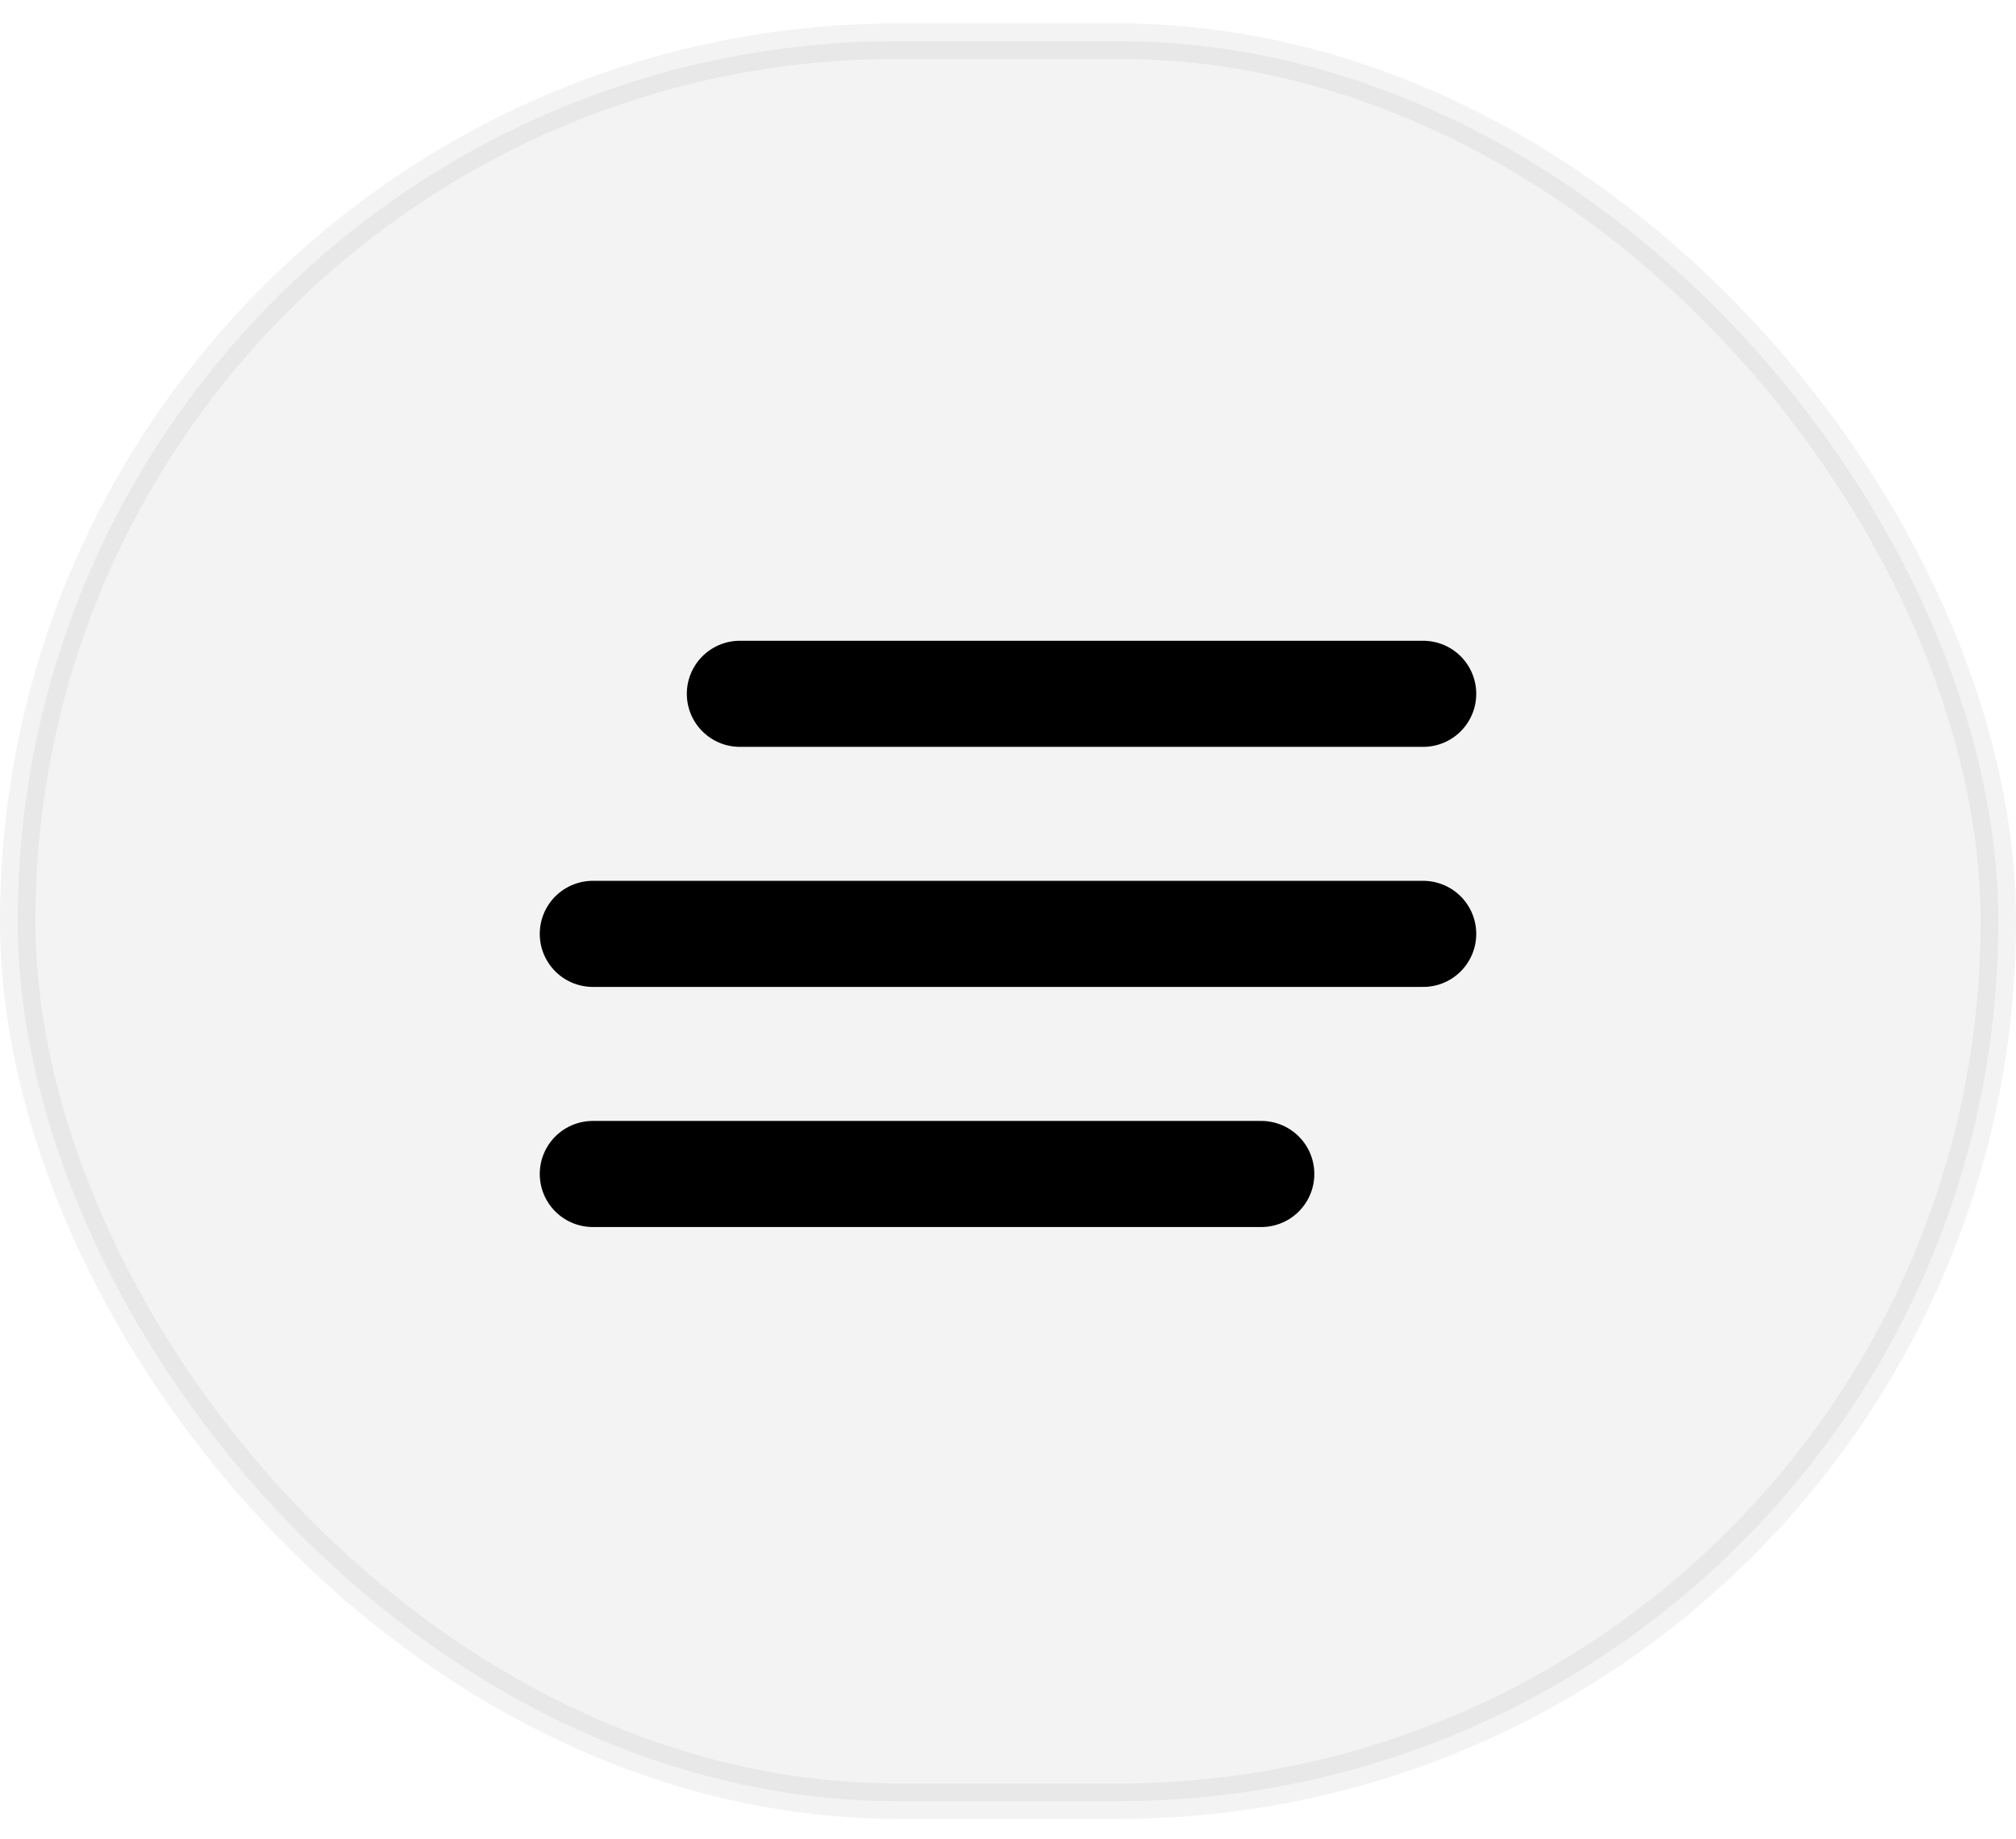
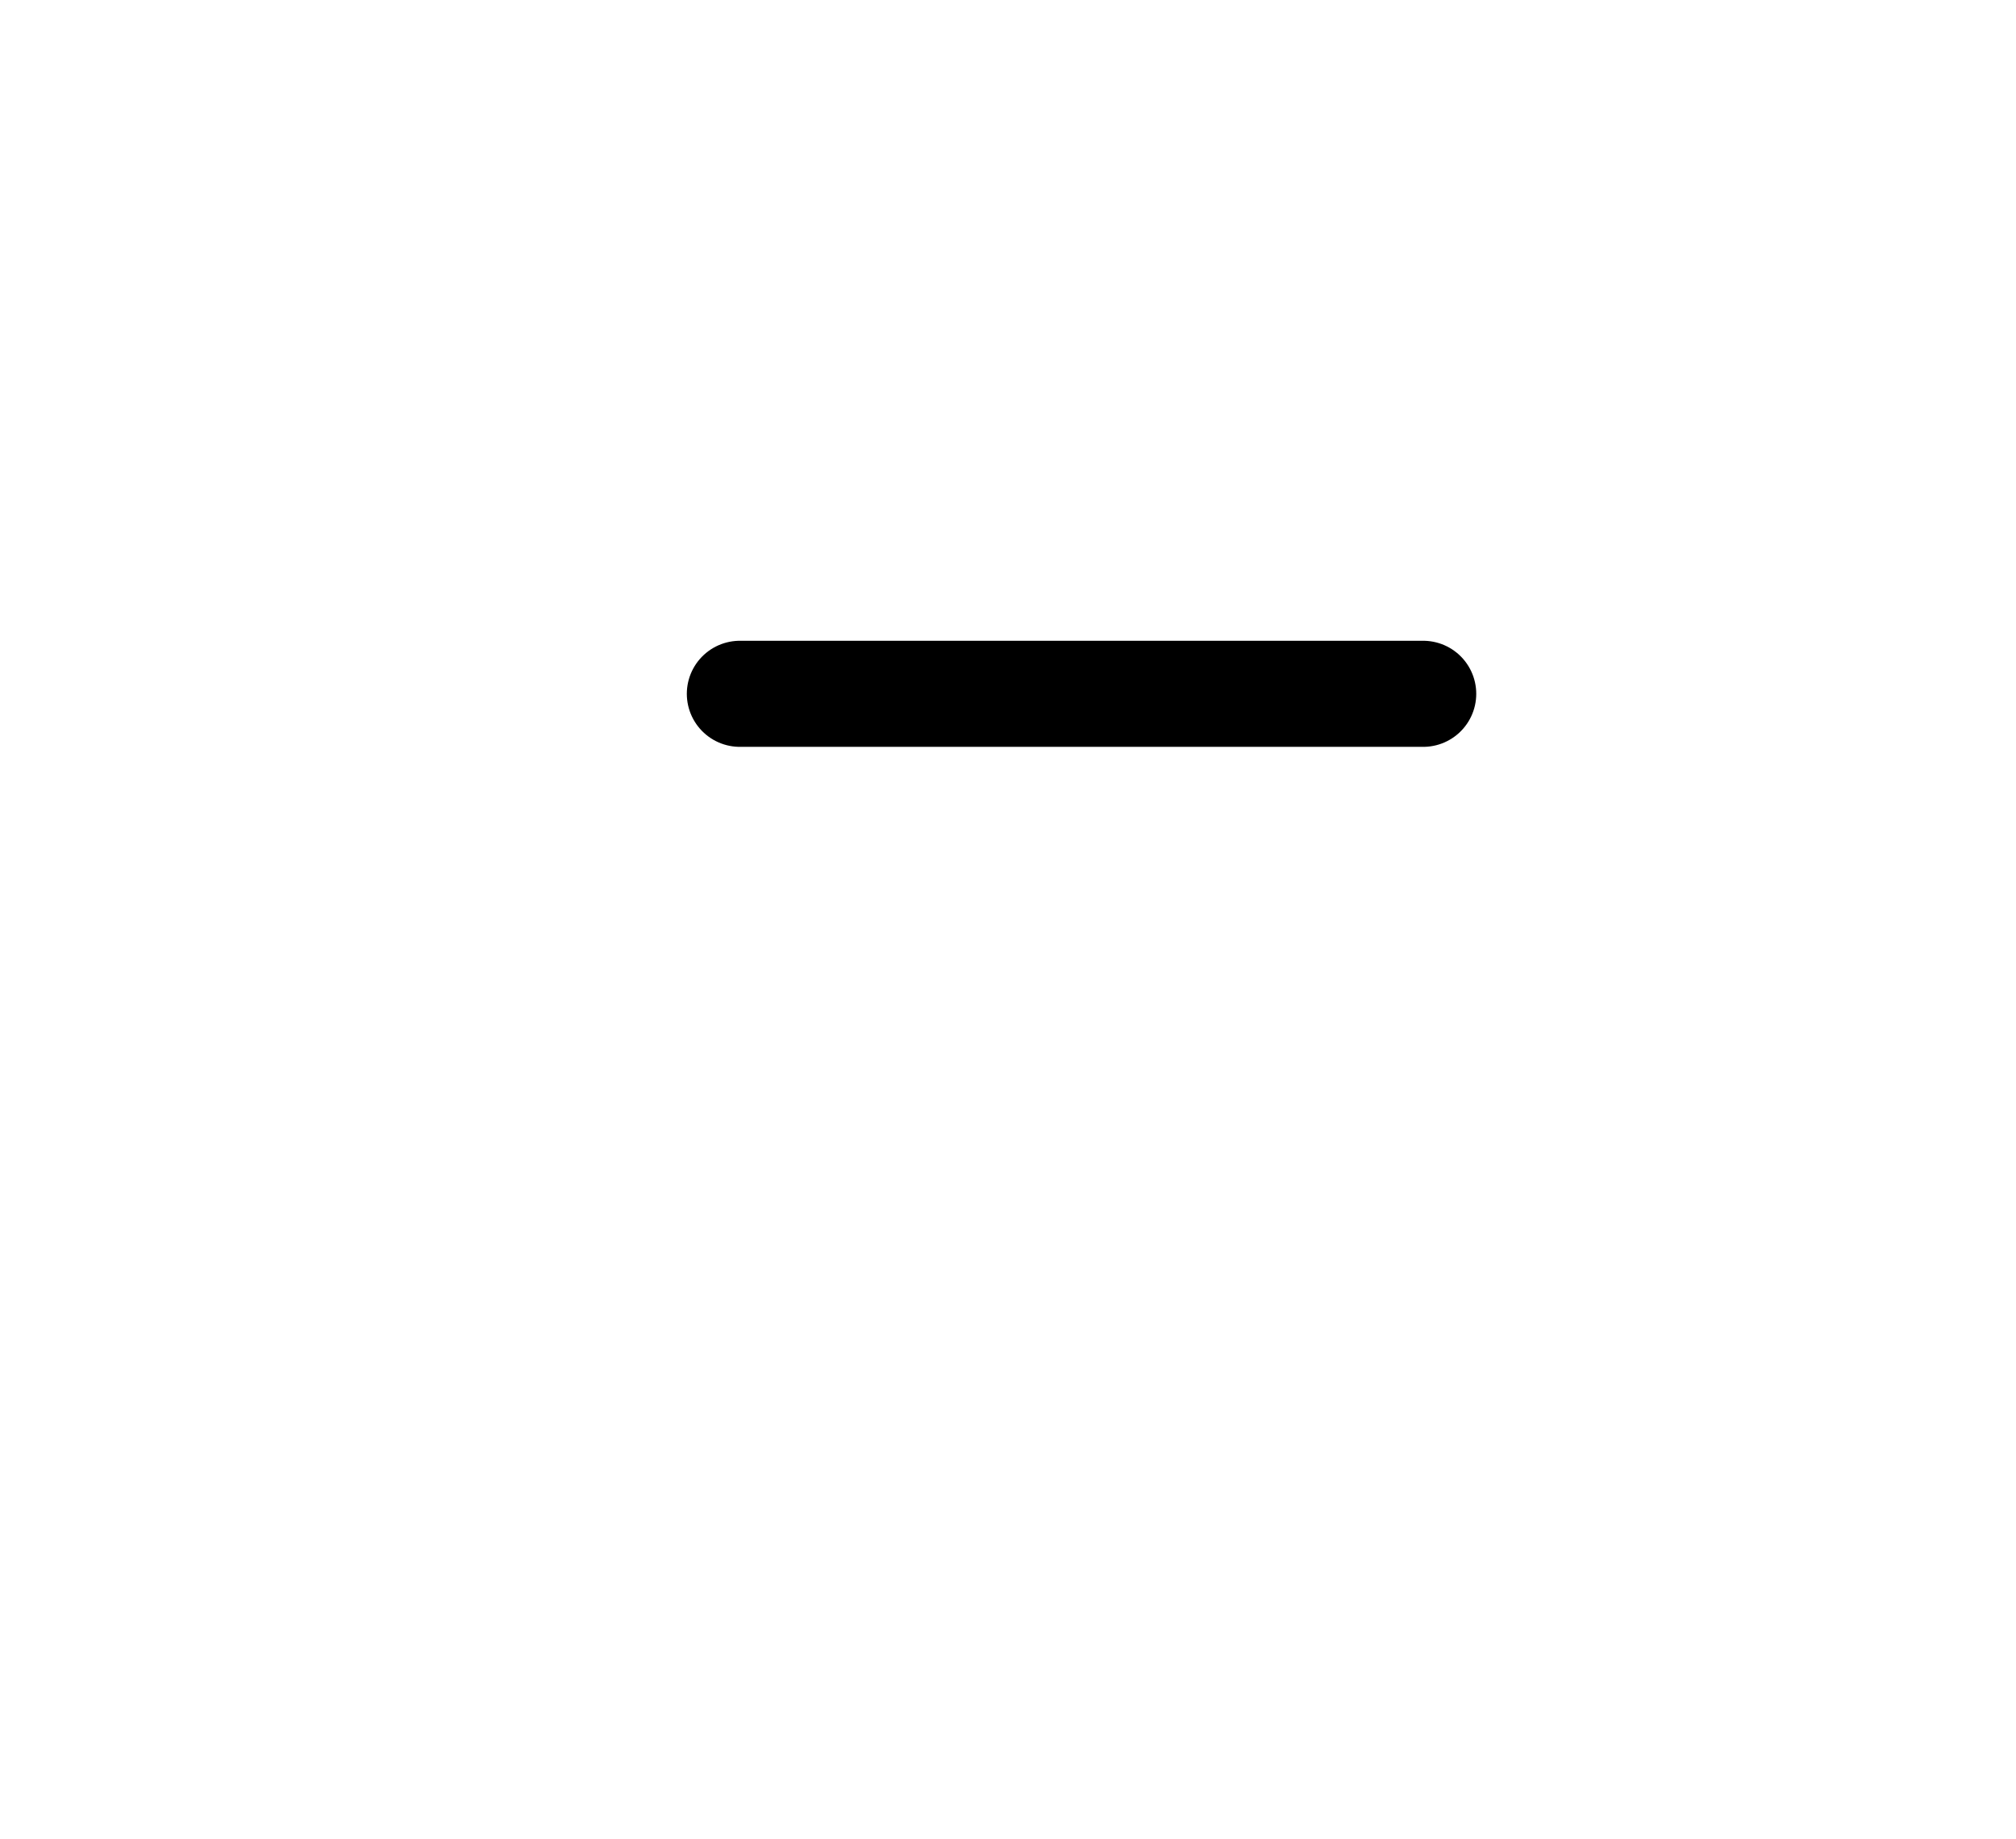
<svg xmlns="http://www.w3.org/2000/svg" width="57" height="52" viewBox="0 0 57 52" fill="none">
-   <rect opacity="0.05" x="0.5" y="1.164" width="56" height="49.773" rx="24.887" fill="black" stroke="black" />
  <line x1="20.919" y1="19.621" x2="40.239" y2="19.621" stroke="black" stroke-width="3" stroke-linecap="round" />
-   <line x1="16.761" y1="26.41" x2="40.239" y2="26.41" stroke="black" stroke-width="3" stroke-linecap="round" />
-   <line x1="16.761" y1="33.2" x2="35.661" y2="33.2" stroke="black" stroke-width="3" stroke-linecap="round" />
</svg>